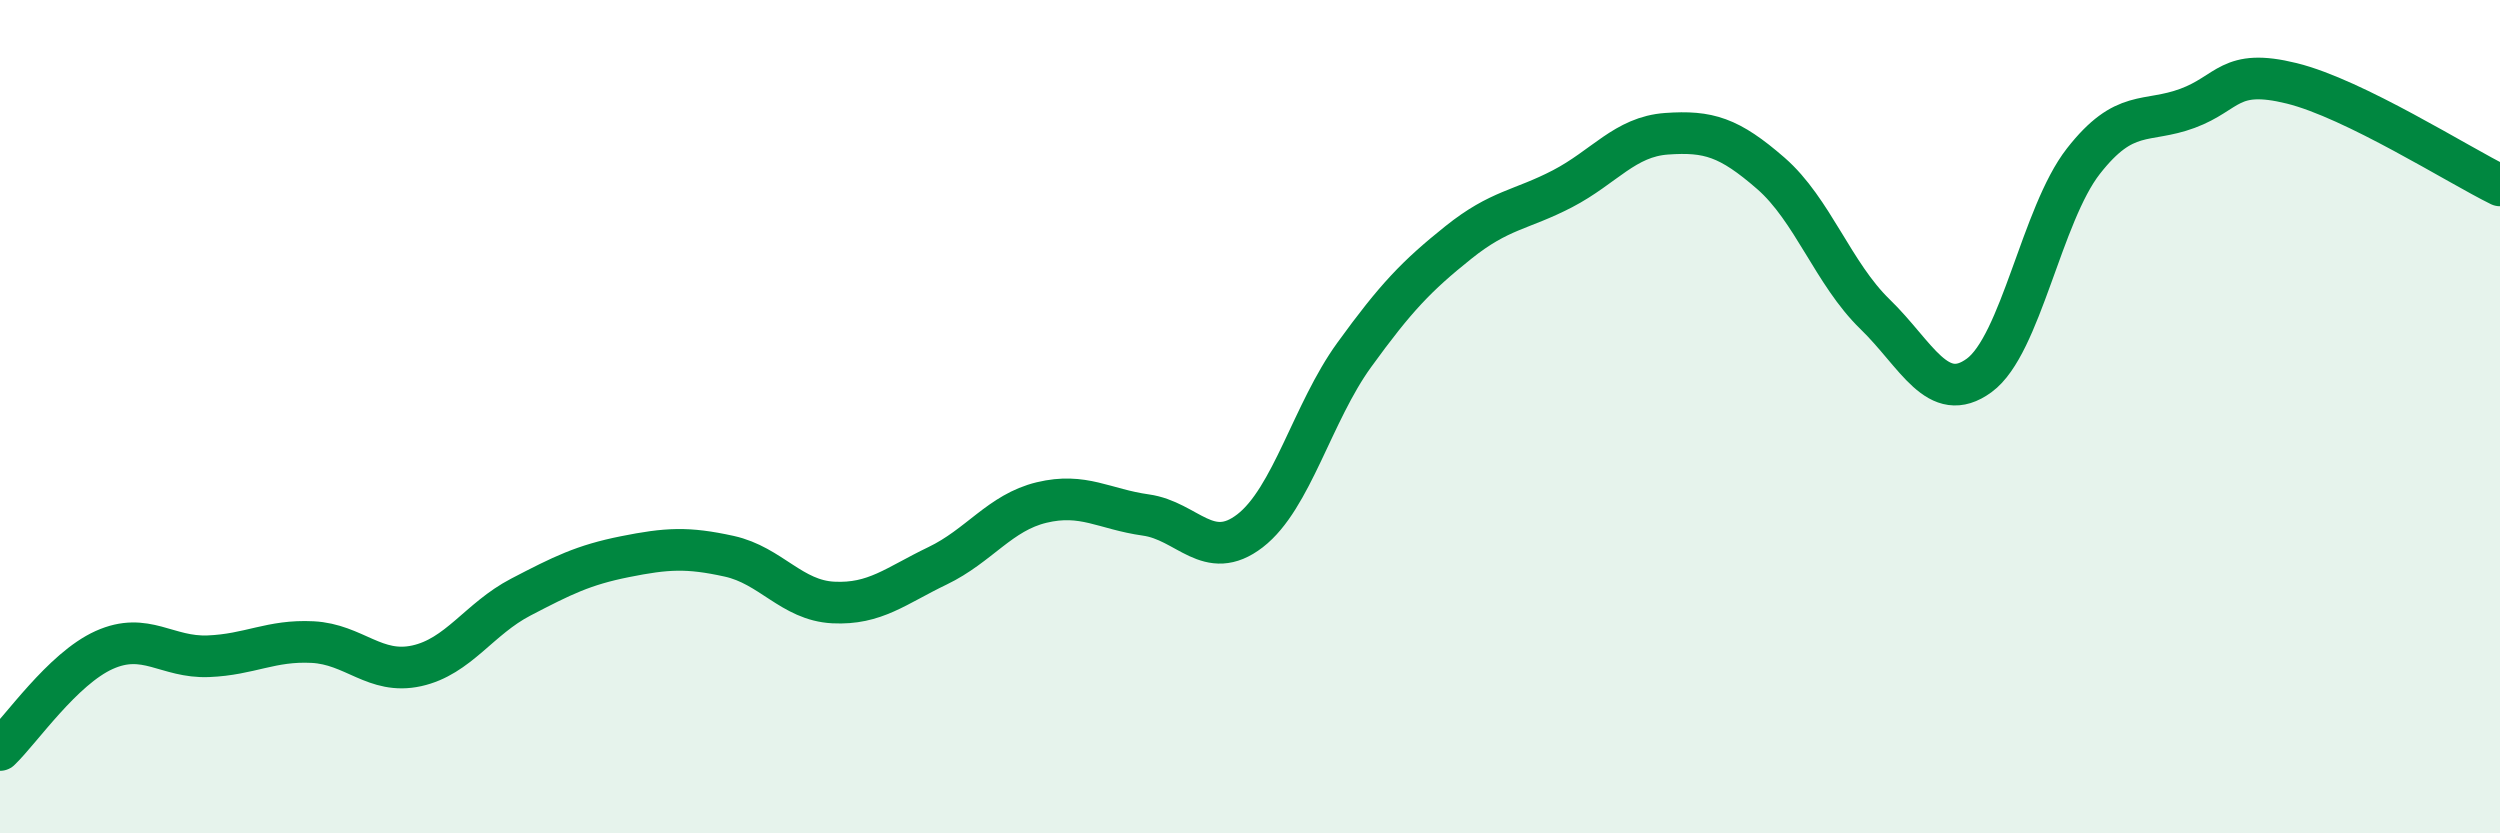
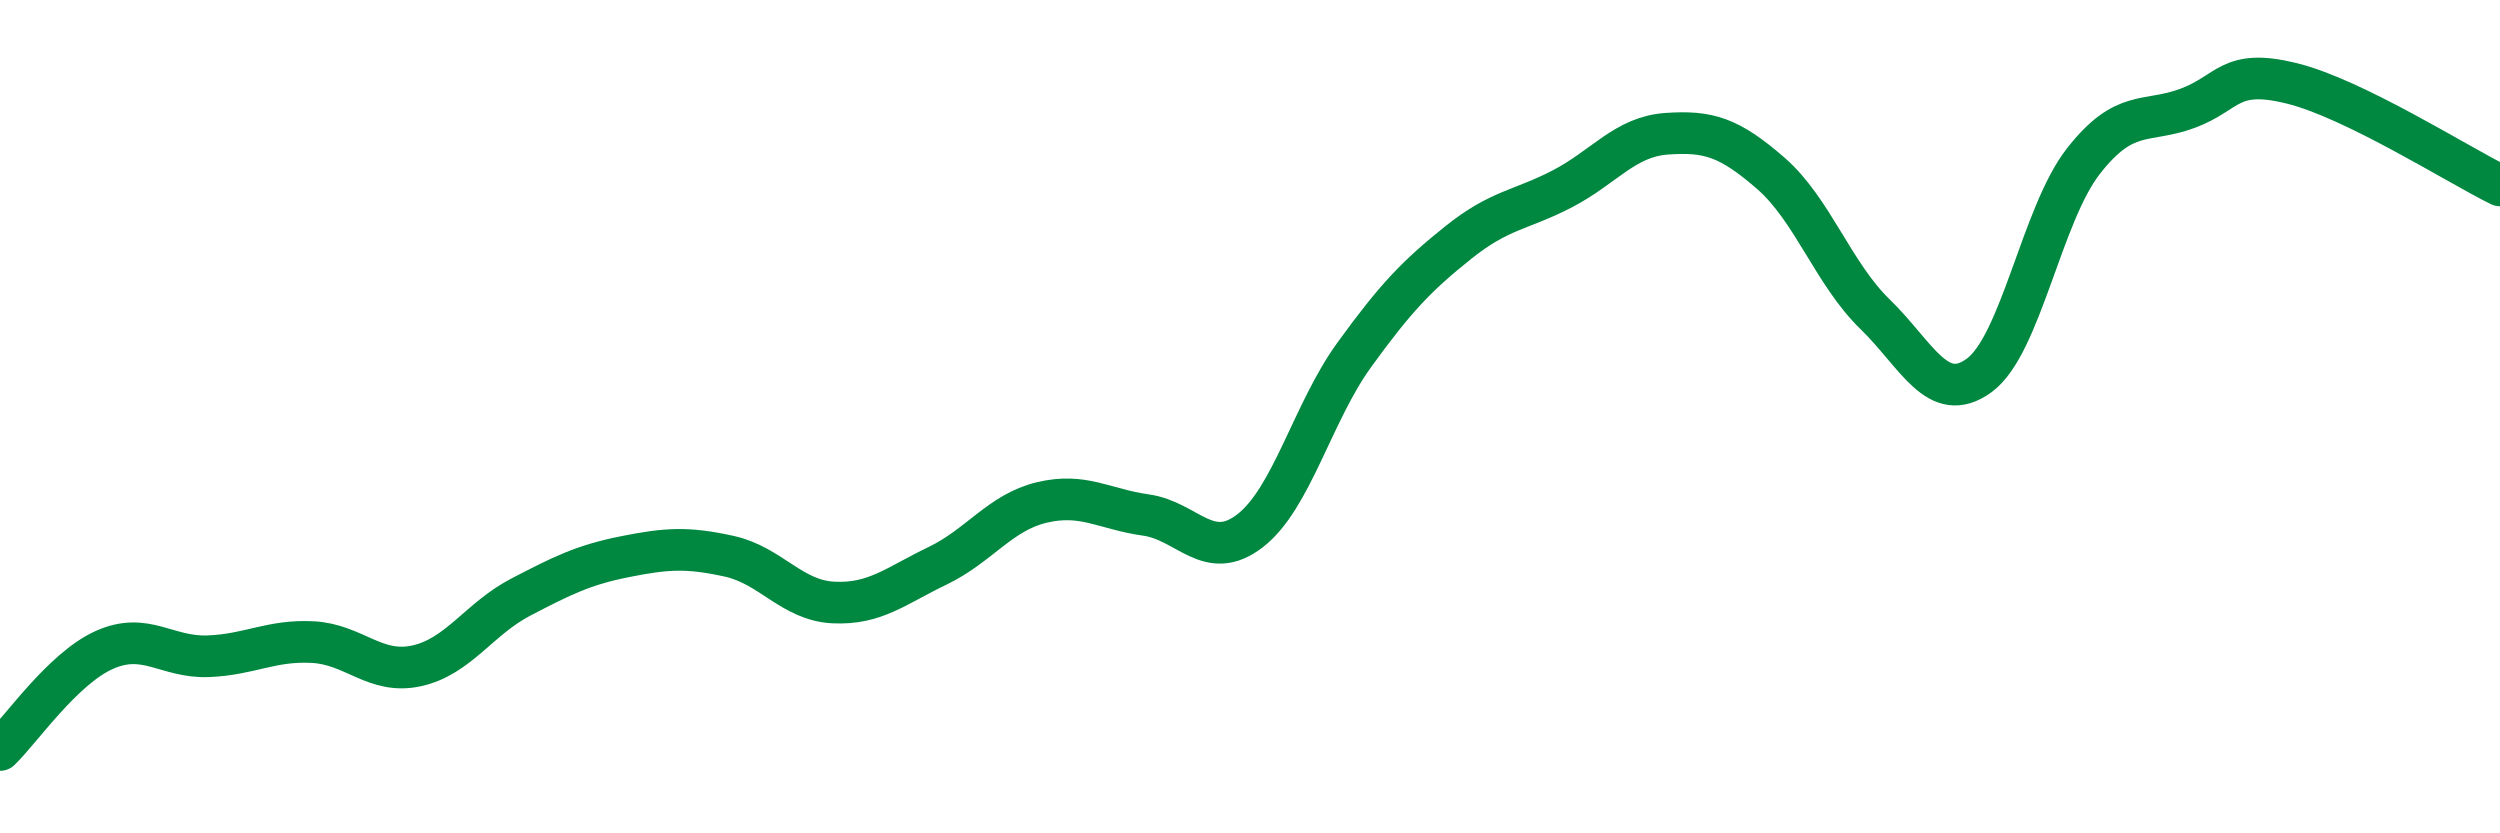
<svg xmlns="http://www.w3.org/2000/svg" width="60" height="20" viewBox="0 0 60 20">
-   <path d="M 0,18 C 0.5,17.52 1.5,16.05 2.5,15.6 C 3.5,15.15 4,15.79 5,15.75 C 6,15.71 6.5,15.36 7.5,15.41 C 8.5,15.46 9,16.2 10,15.98 C 11,15.76 11.5,14.85 12.5,14.33 C 13.5,13.81 14,13.56 15,13.36 C 16,13.16 16.5,13.13 17.5,13.35 C 18.5,13.57 19,14.41 20,14.46 C 21,14.51 21.5,14.06 22.5,13.58 C 23.5,13.1 24,12.3 25,12.06 C 26,11.82 26.5,12.22 27.5,12.36 C 28.5,12.5 29,13.51 30,12.74 C 31,11.97 31.5,9.9 32.5,8.52 C 33.5,7.14 34,6.62 35,5.82 C 36,5.02 36.5,5.05 37.5,4.53 C 38.5,4.01 39,3.28 40,3.21 C 41,3.14 41.5,3.29 42.5,4.16 C 43.5,5.03 44,6.57 45,7.54 C 46,8.51 46.5,9.74 47.5,9.01 C 48.5,8.28 49,5.15 50,3.87 C 51,2.59 51.5,2.97 52.5,2.6 C 53.5,2.23 53.5,1.63 55,2 C 56.5,2.37 59,3.96 60,4.45L60 20L0 20Z" fill="#008740" opacity="0.1" stroke-linecap="round" stroke-linejoin="round" />
  <path d="M 0,18 C 0.5,17.52 1.5,16.05 2.5,15.6 C 3.5,15.15 4,15.79 5,15.75 C 6,15.71 6.5,15.36 7.5,15.41 C 8.5,15.46 9,16.2 10,15.98 C 11,15.76 11.5,14.85 12.5,14.33 C 13.5,13.81 14,13.56 15,13.36 C 16,13.16 16.5,13.13 17.5,13.35 C 18.5,13.57 19,14.41 20,14.46 C 21,14.51 21.5,14.06 22.5,13.58 C 23.5,13.1 24,12.3 25,12.06 C 26,11.82 26.5,12.22 27.5,12.36 C 28.5,12.5 29,13.51 30,12.74 C 31,11.97 31.5,9.9 32.5,8.52 C 33.5,7.14 34,6.62 35,5.82 C 36,5.02 36.5,5.05 37.5,4.53 C 38.5,4.01 39,3.28 40,3.21 C 41,3.14 41.5,3.29 42.5,4.16 C 43.5,5.03 44,6.57 45,7.54 C 46,8.51 46.5,9.74 47.5,9.01 C 48.5,8.28 49,5.15 50,3.87 C 51,2.59 51.5,2.97 52.5,2.6 C 53.5,2.23 53.5,1.63 55,2 C 56.5,2.37 59,3.96 60,4.45" stroke="#008740" stroke-width="1" fill="none" stroke-linecap="round" stroke-linejoin="round" />
</svg>